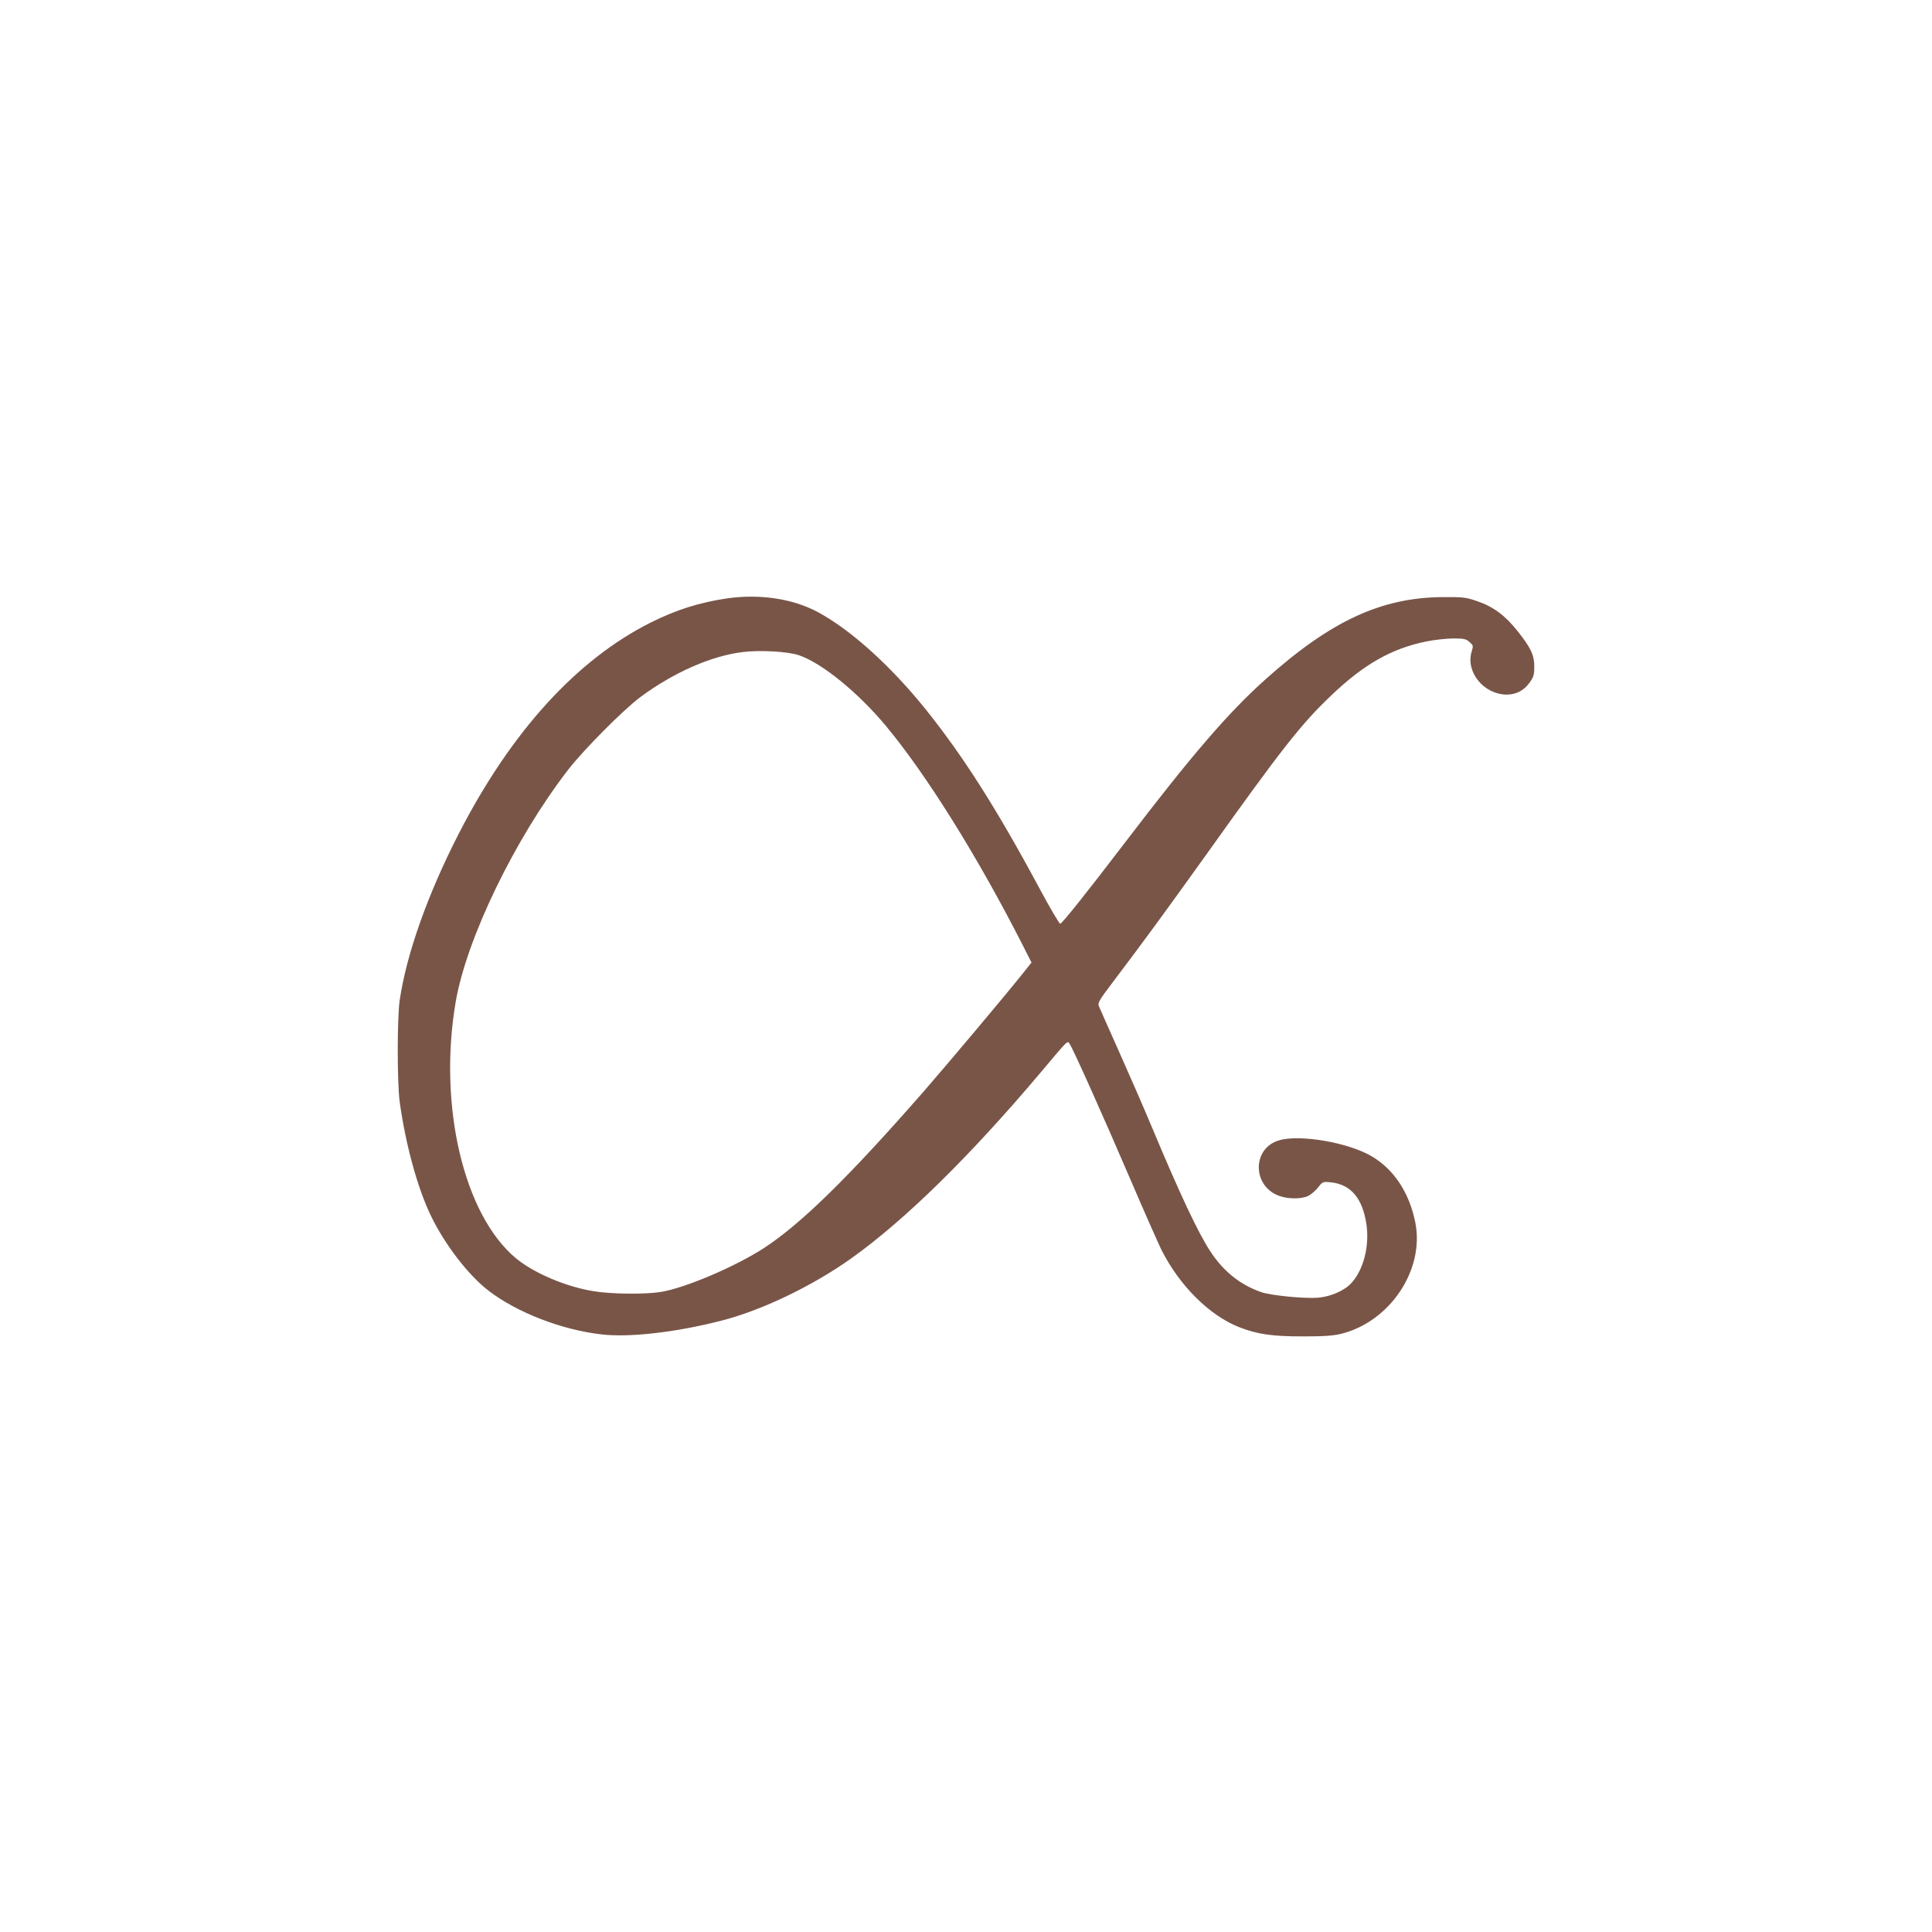
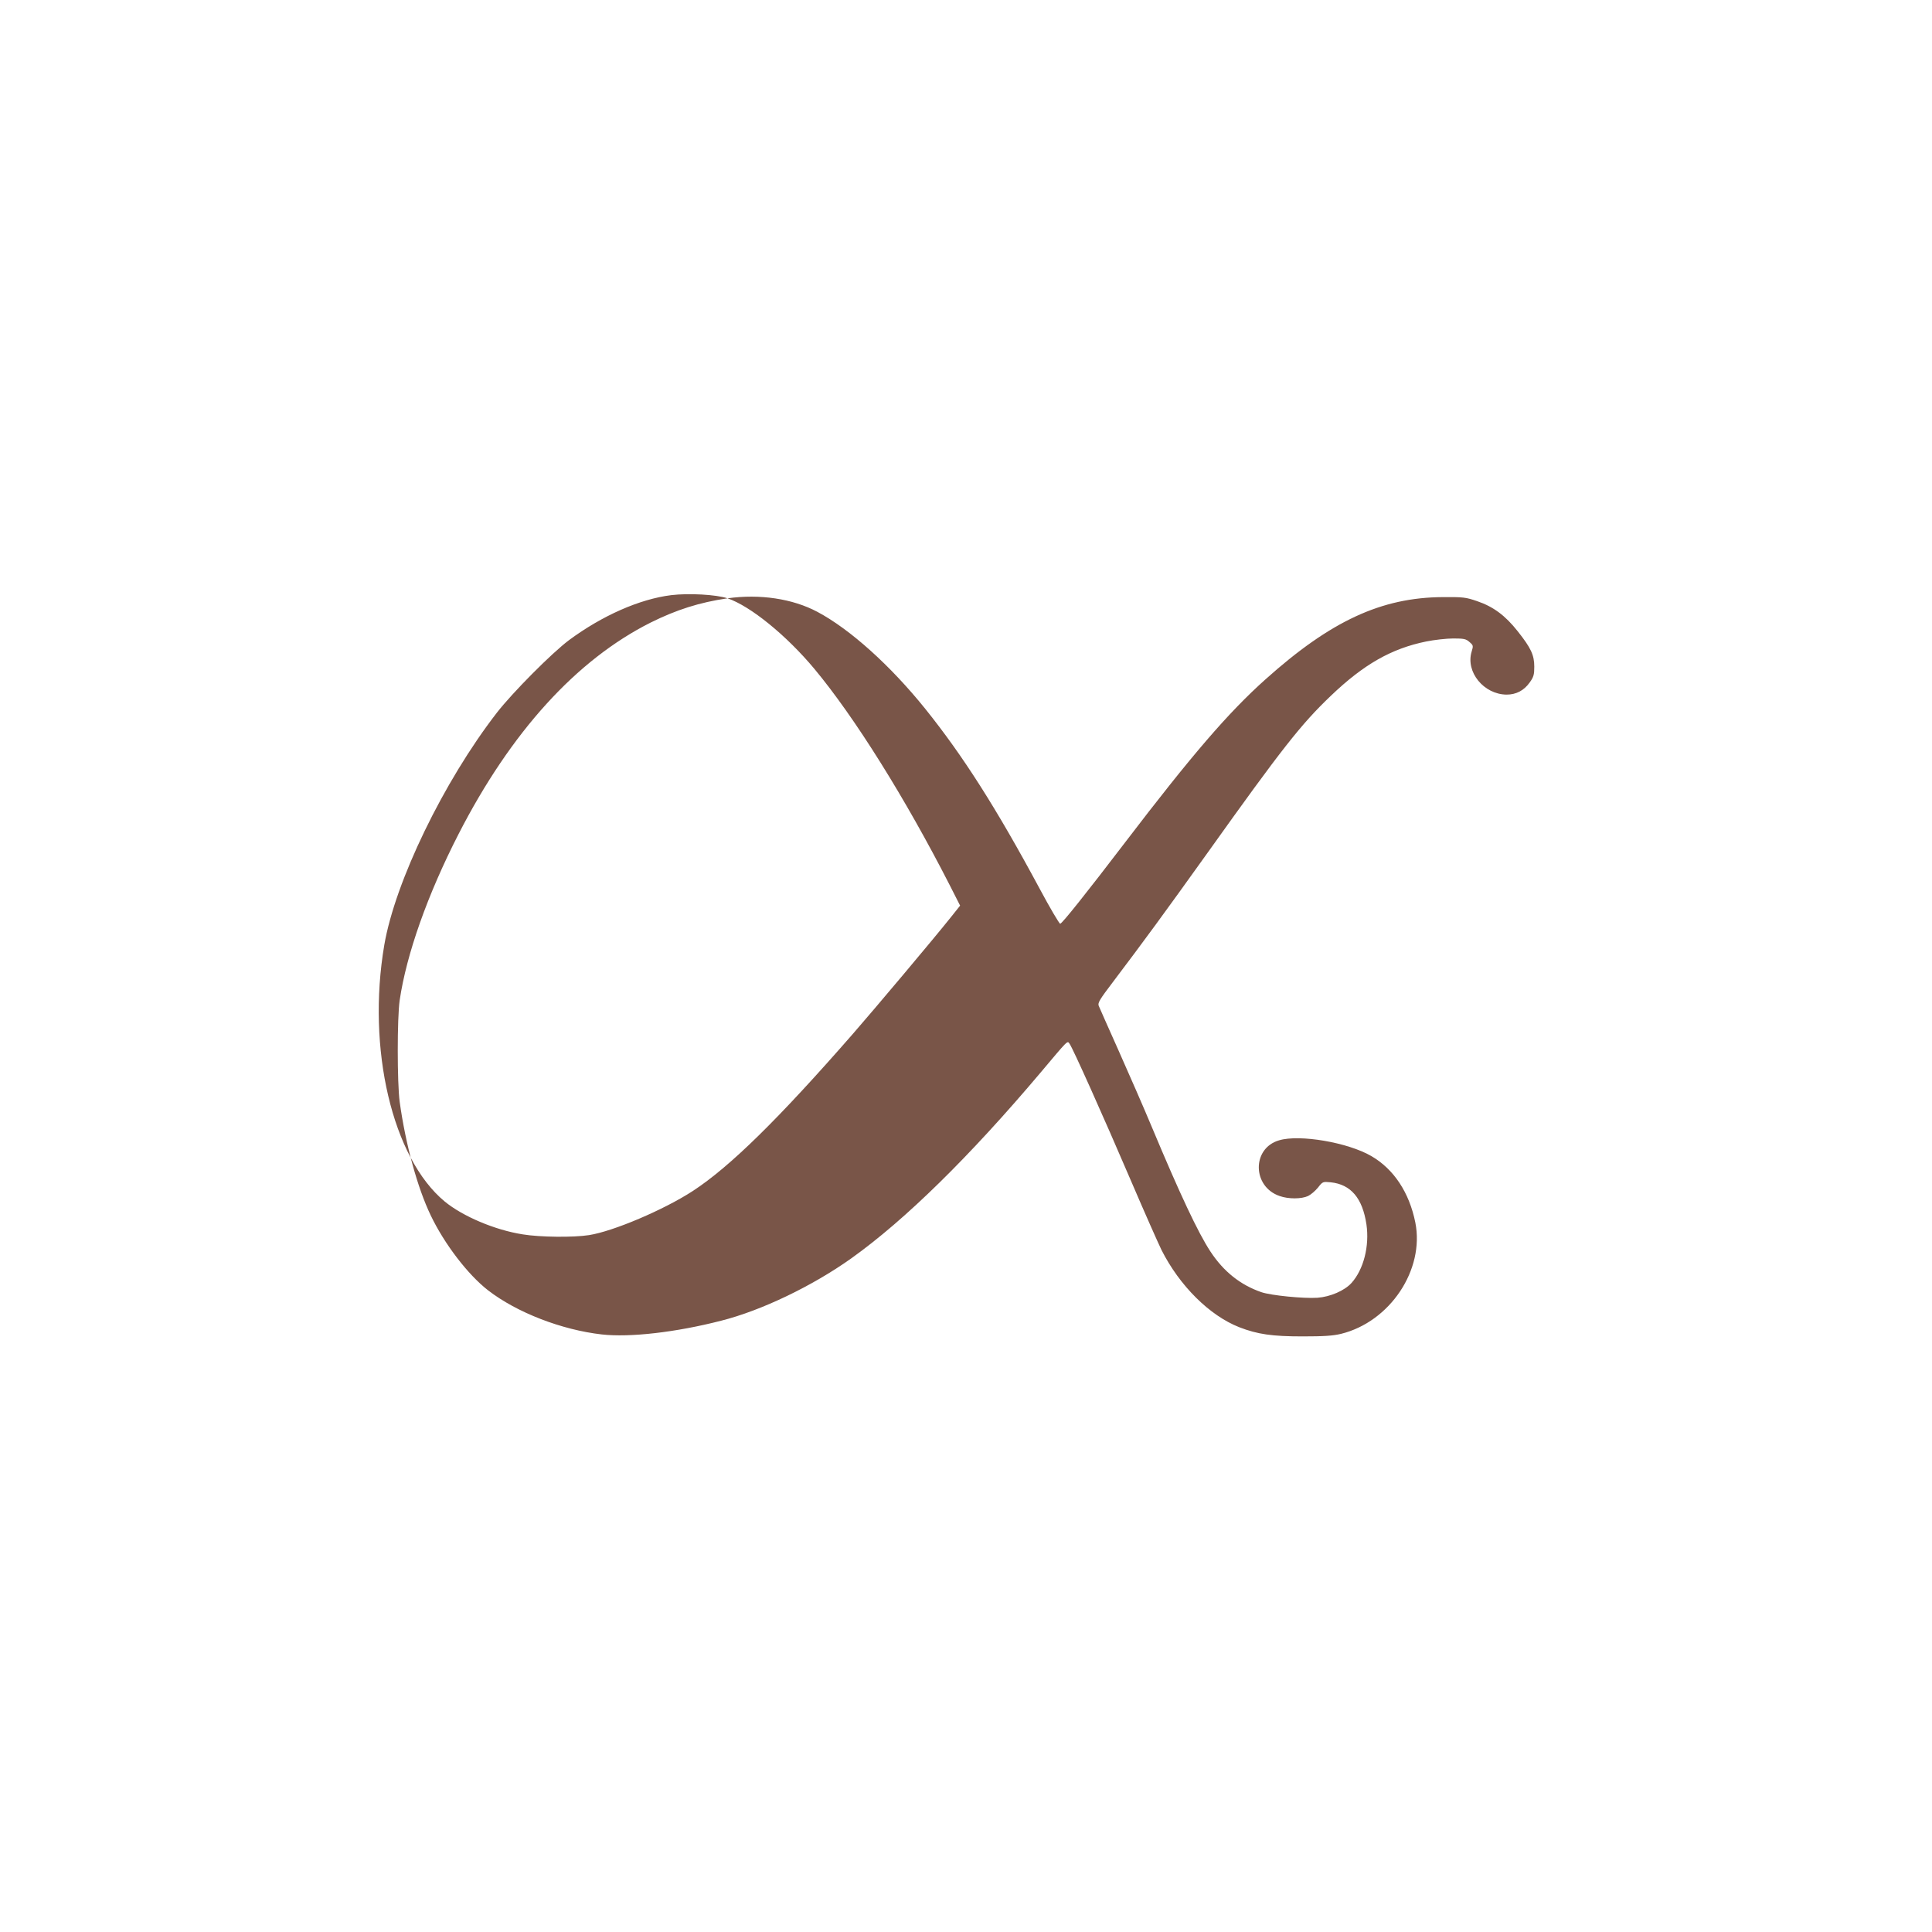
<svg xmlns="http://www.w3.org/2000/svg" version="1.0" width="1280pt" height="1280pt" viewBox="0 0 1280 1280" preserveAspectRatio="xMidYMid meet">
  <g transform="translate(0,1280) scale(0.1,-0.1)" fill="#795548" stroke="none">
-     <path d="M4820 8836 c-186 -27 -339 -76 -510 -161 -491 -247 -925 -724 -1272 -1401 -205 -400 -345 -795 -390 -1101 -17 -116 -17 -547 0 -673 39 -281 117 -568 206 -753 91 -190 247 -393 380 -496 190 -147 488 -262 753 -292 185 -21 492 14 791 91 266 67 605 230 862 413 357 255 784 674 1255 1232 185 220 176 211 191 190 21 -28 223 -479 404 -901 92 -215 185 -424 205 -465 120 -238 319 -435 515 -512 121 -47 218 -61 420 -61 142 0 201 4 255 17 324 80 554 424 492 737 -40 199 -142 354 -292 441 -155 90 -475 145 -611 104 -181 -53 -178 -307 4 -369 59 -21 145 -20 188 0 19 9 48 34 66 56 31 40 33 40 84 35 134 -14 211 -105 237 -279 21 -144 -19 -299 -99 -388 -46 -51 -141 -92 -226 -98 -92 -6 -306 15 -371 37 -139 48 -250 136 -338 270 -81 123 -202 380 -389 827 -50 120 -148 344 -217 499 -69 154 -129 290 -134 302 -7 19 8 43 93 155 208 275 340 455 632 863 488 684 616 847 812 1034 218 209 402 314 633 361 54 11 135 20 180 20 69 0 84 -3 106 -23 26 -22 27 -25 15 -64 -41 -135 80 -283 231 -285 64 0 116 27 154 81 26 36 30 52 30 104 0 77 -22 124 -110 235 -82 104 -162 163 -268 199 -75 26 -94 28 -227 27 -408 -2 -744 -158 -1176 -545 -246 -220 -487 -500 -929 -1079 -255 -334 -419 -540 -431 -540 -6 0 -68 105 -137 234 -287 534 -508 880 -757 1190 -231 287 -498 527 -714 642 -165 88 -382 120 -596 90z m473 -377 c151 -51 390 -245 576 -468 267 -321 601 -855 896 -1432 l69 -136 -59 -74 c-117 -147 -513 -617 -650 -774 -496 -568 -815 -881 -1061 -1042 -192 -125 -528 -268 -689 -293 -102 -16 -324 -14 -439 5 -185 29 -398 120 -517 218 -347 288 -517 1013 -400 1699 72 420 393 1083 745 1538 103 133 364 396 479 482 219 162 467 272 677 298 116 14 299 4 373 -21z" />
+     <path d="M4820 8836 c-186 -27 -339 -76 -510 -161 -491 -247 -925 -724 -1272 -1401 -205 -400 -345 -795 -390 -1101 -17 -116 -17 -547 0 -673 39 -281 117 -568 206 -753 91 -190 247 -393 380 -496 190 -147 488 -262 753 -292 185 -21 492 14 791 91 266 67 605 230 862 413 357 255 784 674 1255 1232 185 220 176 211 191 190 21 -28 223 -479 404 -901 92 -215 185 -424 205 -465 120 -238 319 -435 515 -512 121 -47 218 -61 420 -61 142 0 201 4 255 17 324 80 554 424 492 737 -40 199 -142 354 -292 441 -155 90 -475 145 -611 104 -181 -53 -178 -307 4 -369 59 -21 145 -20 188 0 19 9 48 34 66 56 31 40 33 40 84 35 134 -14 211 -105 237 -279 21 -144 -19 -299 -99 -388 -46 -51 -141 -92 -226 -98 -92 -6 -306 15 -371 37 -139 48 -250 136 -338 270 -81 123 -202 380 -389 827 -50 120 -148 344 -217 499 -69 154 -129 290 -134 302 -7 19 8 43 93 155 208 275 340 455 632 863 488 684 616 847 812 1034 218 209 402 314 633 361 54 11 135 20 180 20 69 0 84 -3 106 -23 26 -22 27 -25 15 -64 -41 -135 80 -283 231 -285 64 0 116 27 154 81 26 36 30 52 30 104 0 77 -22 124 -110 235 -82 104 -162 163 -268 199 -75 26 -94 28 -227 27 -408 -2 -744 -158 -1176 -545 -246 -220 -487 -500 -929 -1079 -255 -334 -419 -540 -431 -540 -6 0 -68 105 -137 234 -287 534 -508 880 -757 1190 -231 287 -498 527 -714 642 -165 88 -382 120 -596 90z c151 -51 390 -245 576 -468 267 -321 601 -855 896 -1432 l69 -136 -59 -74 c-117 -147 -513 -617 -650 -774 -496 -568 -815 -881 -1061 -1042 -192 -125 -528 -268 -689 -293 -102 -16 -324 -14 -439 5 -185 29 -398 120 -517 218 -347 288 -517 1013 -400 1699 72 420 393 1083 745 1538 103 133 364 396 479 482 219 162 467 272 677 298 116 14 299 4 373 -21z" />
  </g>
</svg>